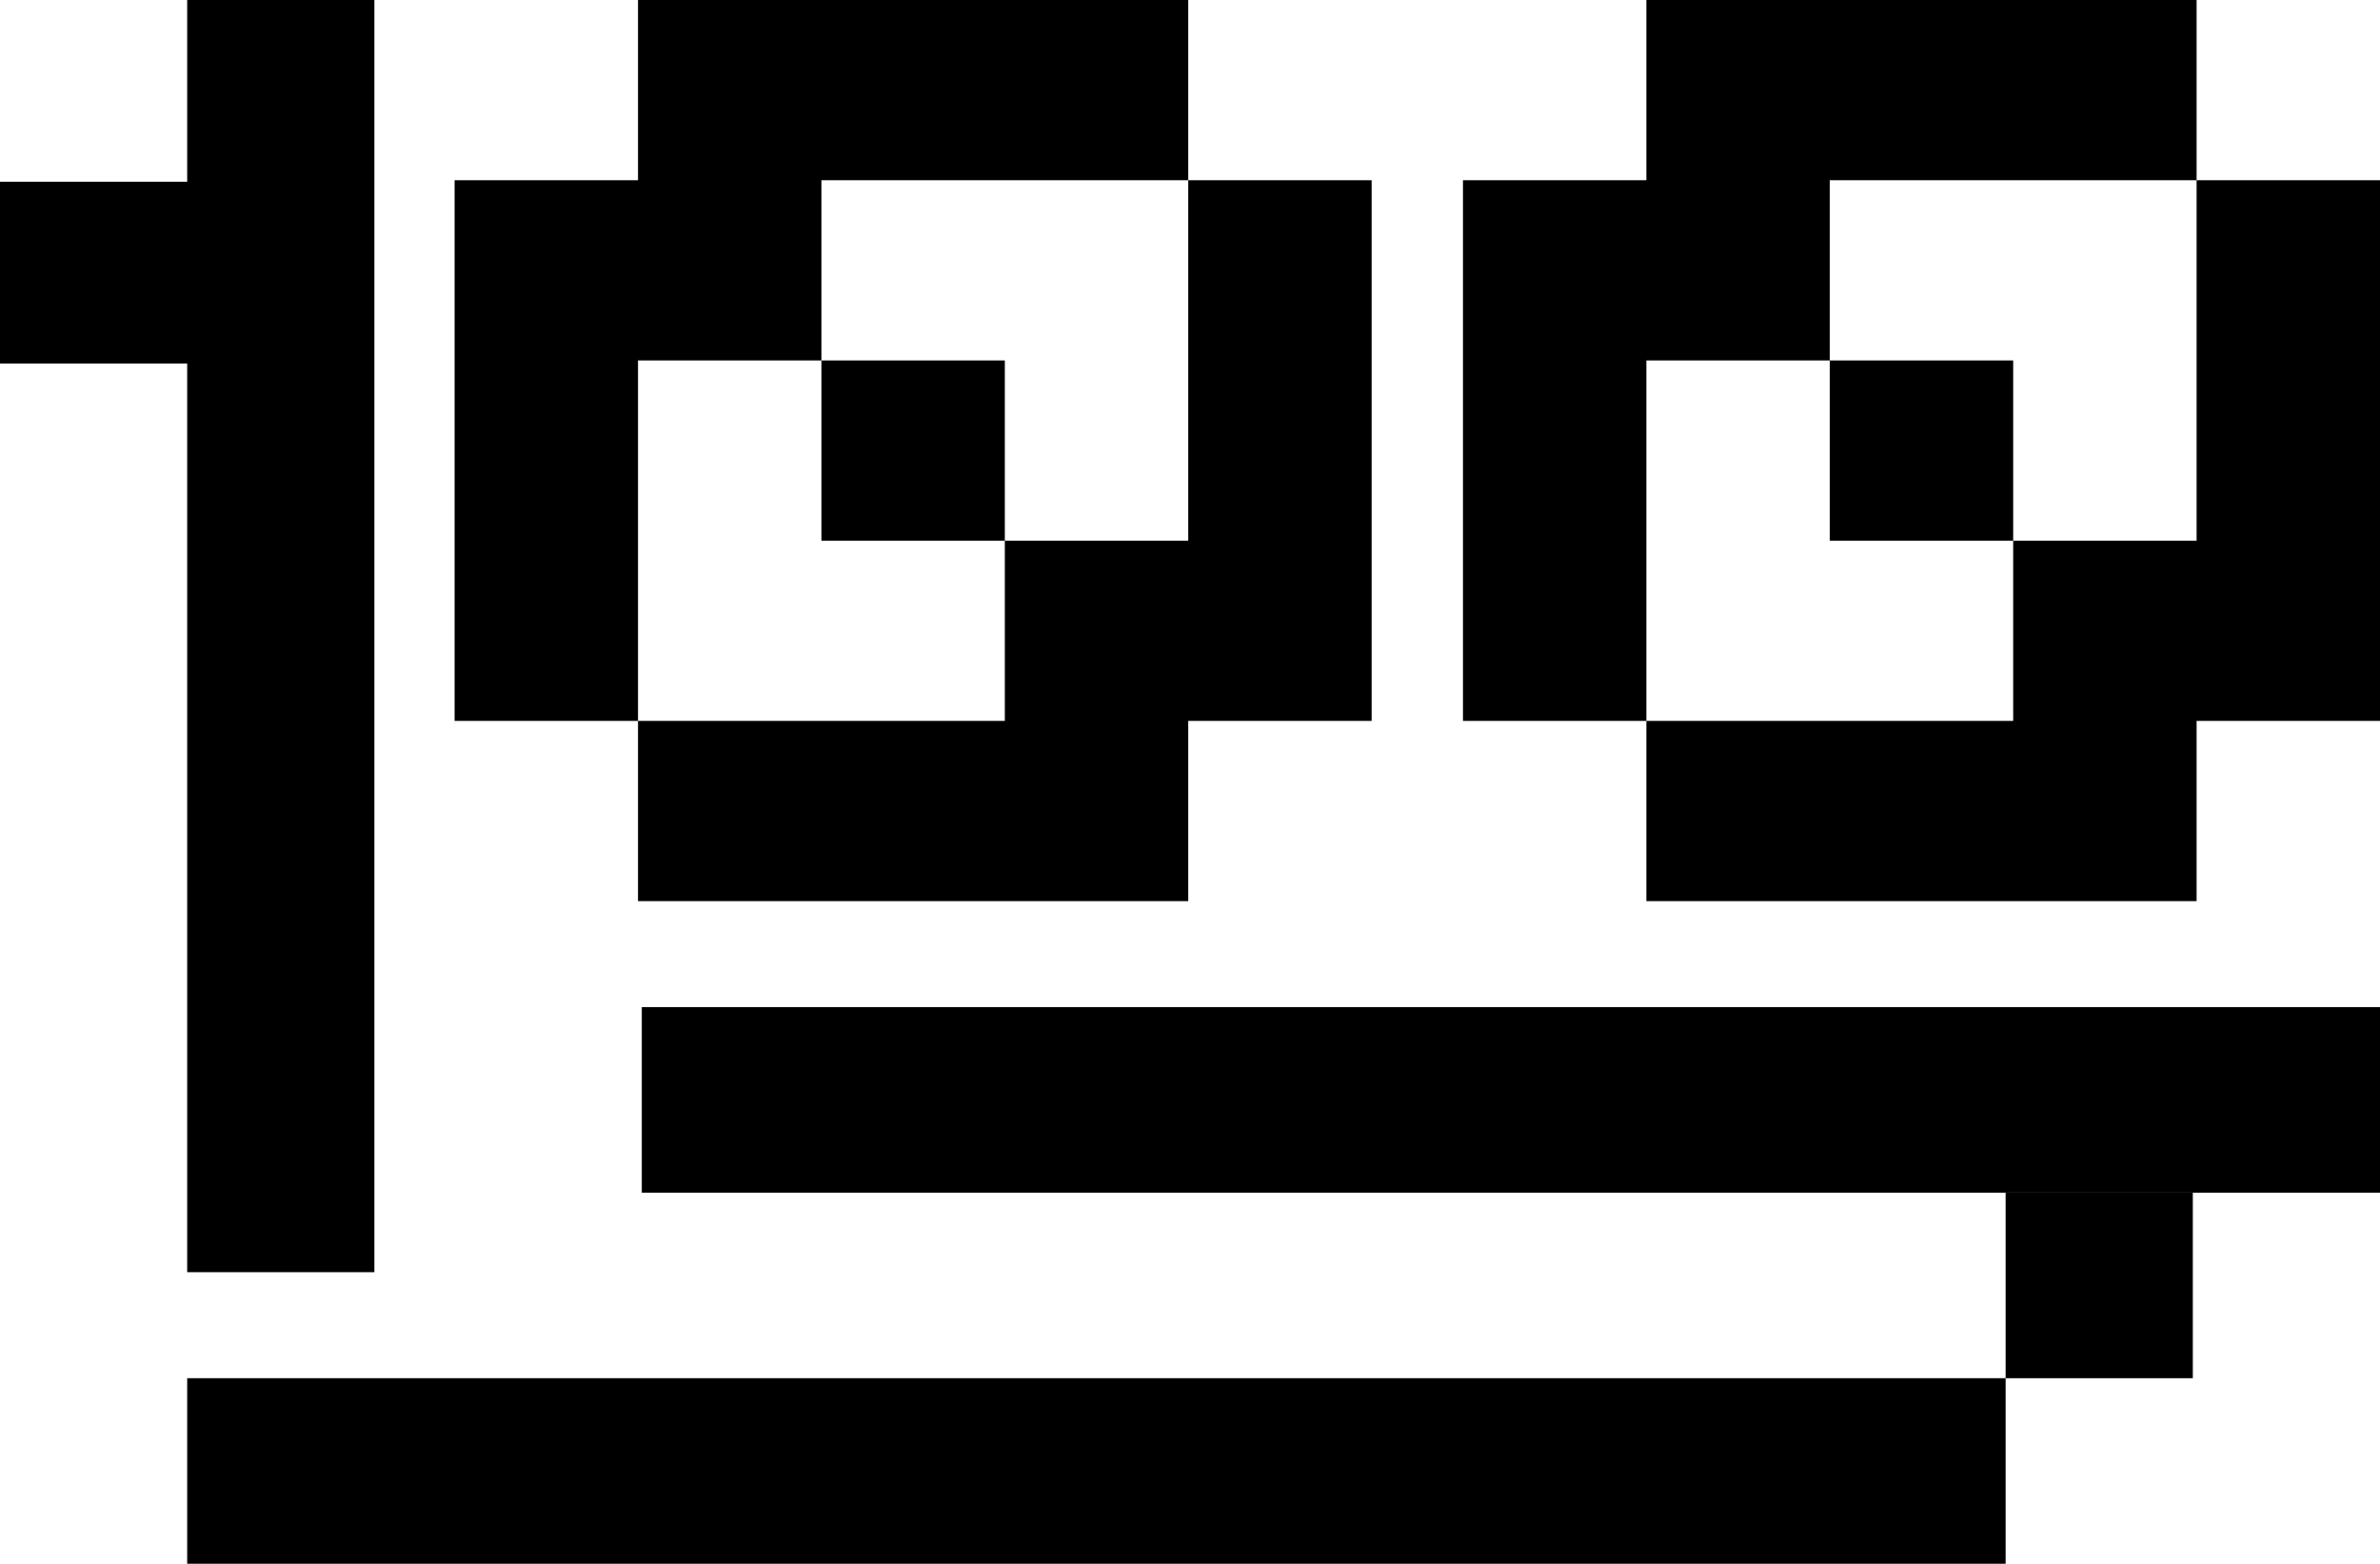
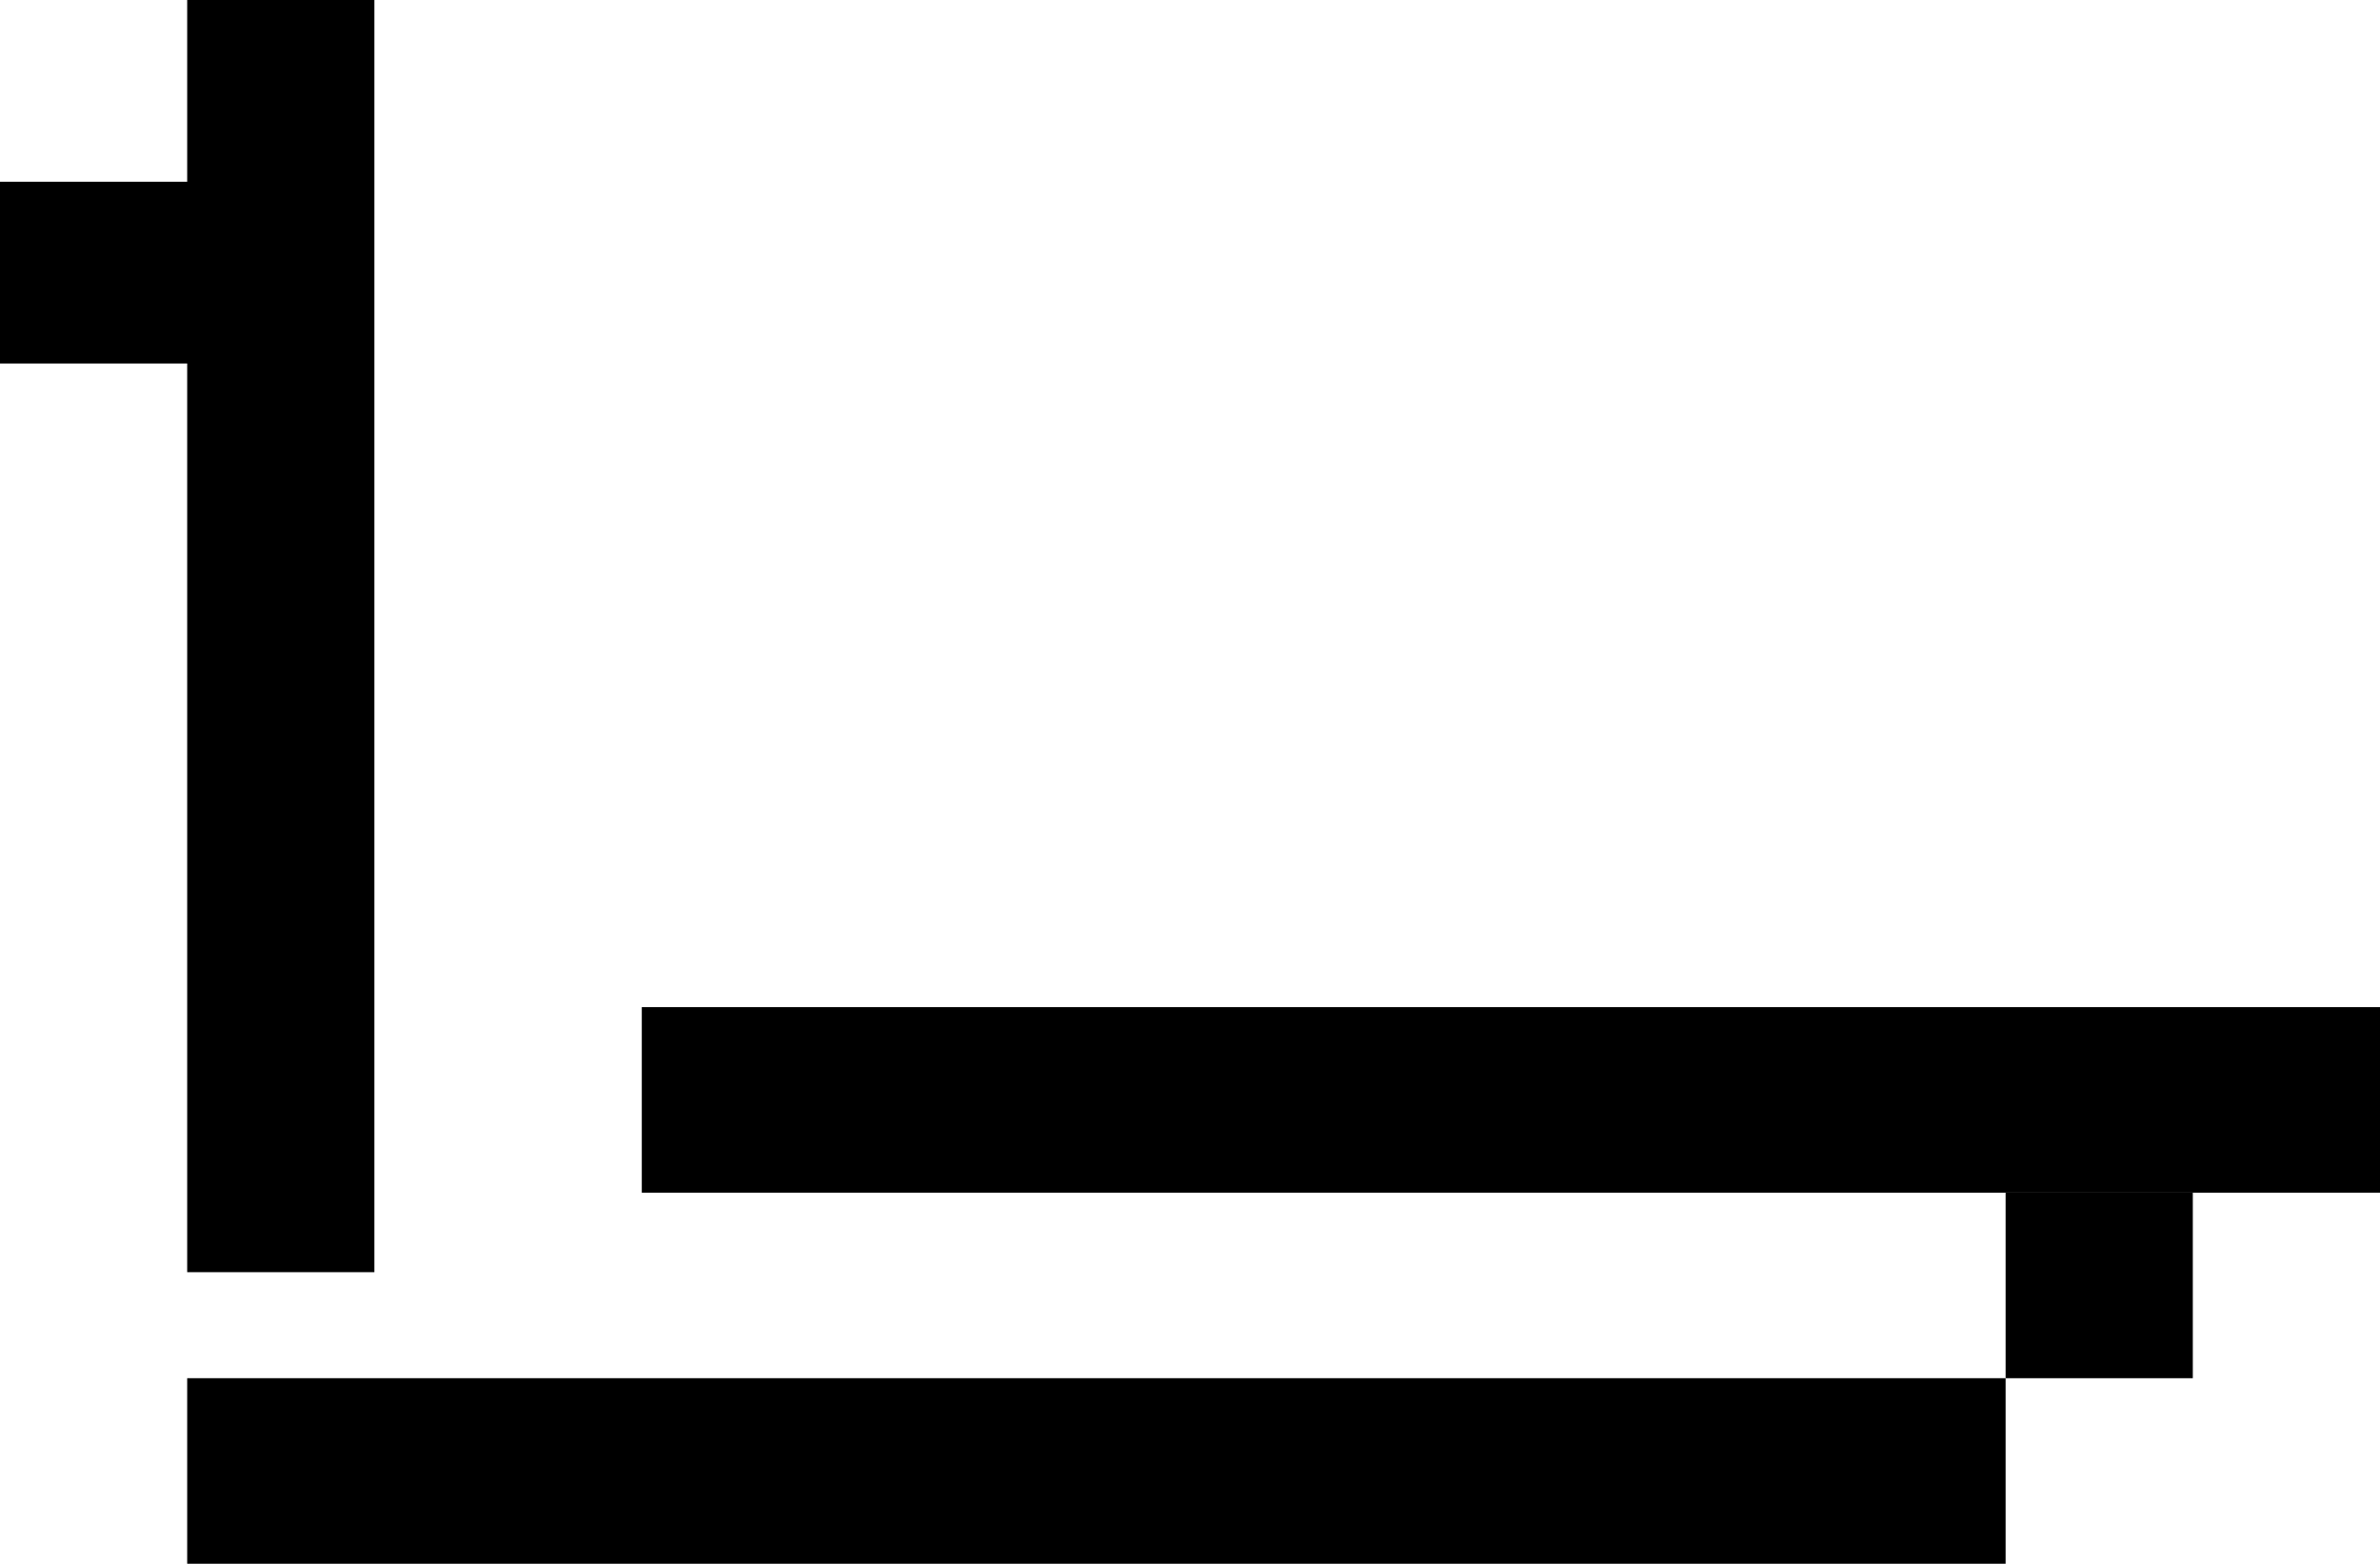
<svg xmlns="http://www.w3.org/2000/svg" width="487" height="320" viewBox="0 0 487 320" fill="none">
-   <path d="M243.138 36.881H280.667V147.525H243.138V184.407H130.551V147.525H205.609V110.644H243.138V36.881ZM130.551 0H243.138V36.881H168.08V73.763H130.551V147.525H93.022V36.881H130.551V0ZM168.08 110.644V73.763H205.609V110.644H168.08Z" fill="#5DF130" style="fill:#5DF130;fill:color(display-p3 0.365 0.945 0.188);fill-opacity:1;" />
-   <path d="M449.471 36.881H487V147.525H449.471V184.407H336.885V147.525H411.942V110.644H449.471V36.881ZM336.885 0H449.471V36.881H374.414V73.763H336.885V147.525H299.356V36.881H336.885V0ZM374.414 110.644V73.763H411.942V110.644H374.414Z" fill="#5DF130" style="fill:#5DF130;fill:color(display-p3 0.365 0.945 0.188);fill-opacity:1;" />
  <path d="M38.303 0H76.607V260.339H38.303V74.383H0V37.191H38.303V0Z" fill="#5DF130" style="fill:#5DF130;fill:color(display-p3 0.365 0.945 0.188);fill-opacity:1;" />
  <path d="M487 206.102V244.068L131.326 244.068V206.102L487 206.102Z" fill="#5DF130" style="fill:#5DF130;fill:color(display-p3 0.365 0.945 0.188);fill-opacity:1;" />
  <path d="M38.303 282.034H410.393V320H38.303V282.034Z" fill="#5DF130" style="fill:#5DF130;fill:color(display-p3 0.365 0.945 0.188);fill-opacity:1;" />
  <path d="M410.393 244.068H448.697V282.034H410.393V244.068Z" fill="#5DF130" style="fill:#5DF130;fill:color(display-p3 0.365 0.945 0.188);fill-opacity:1;" />
</svg>